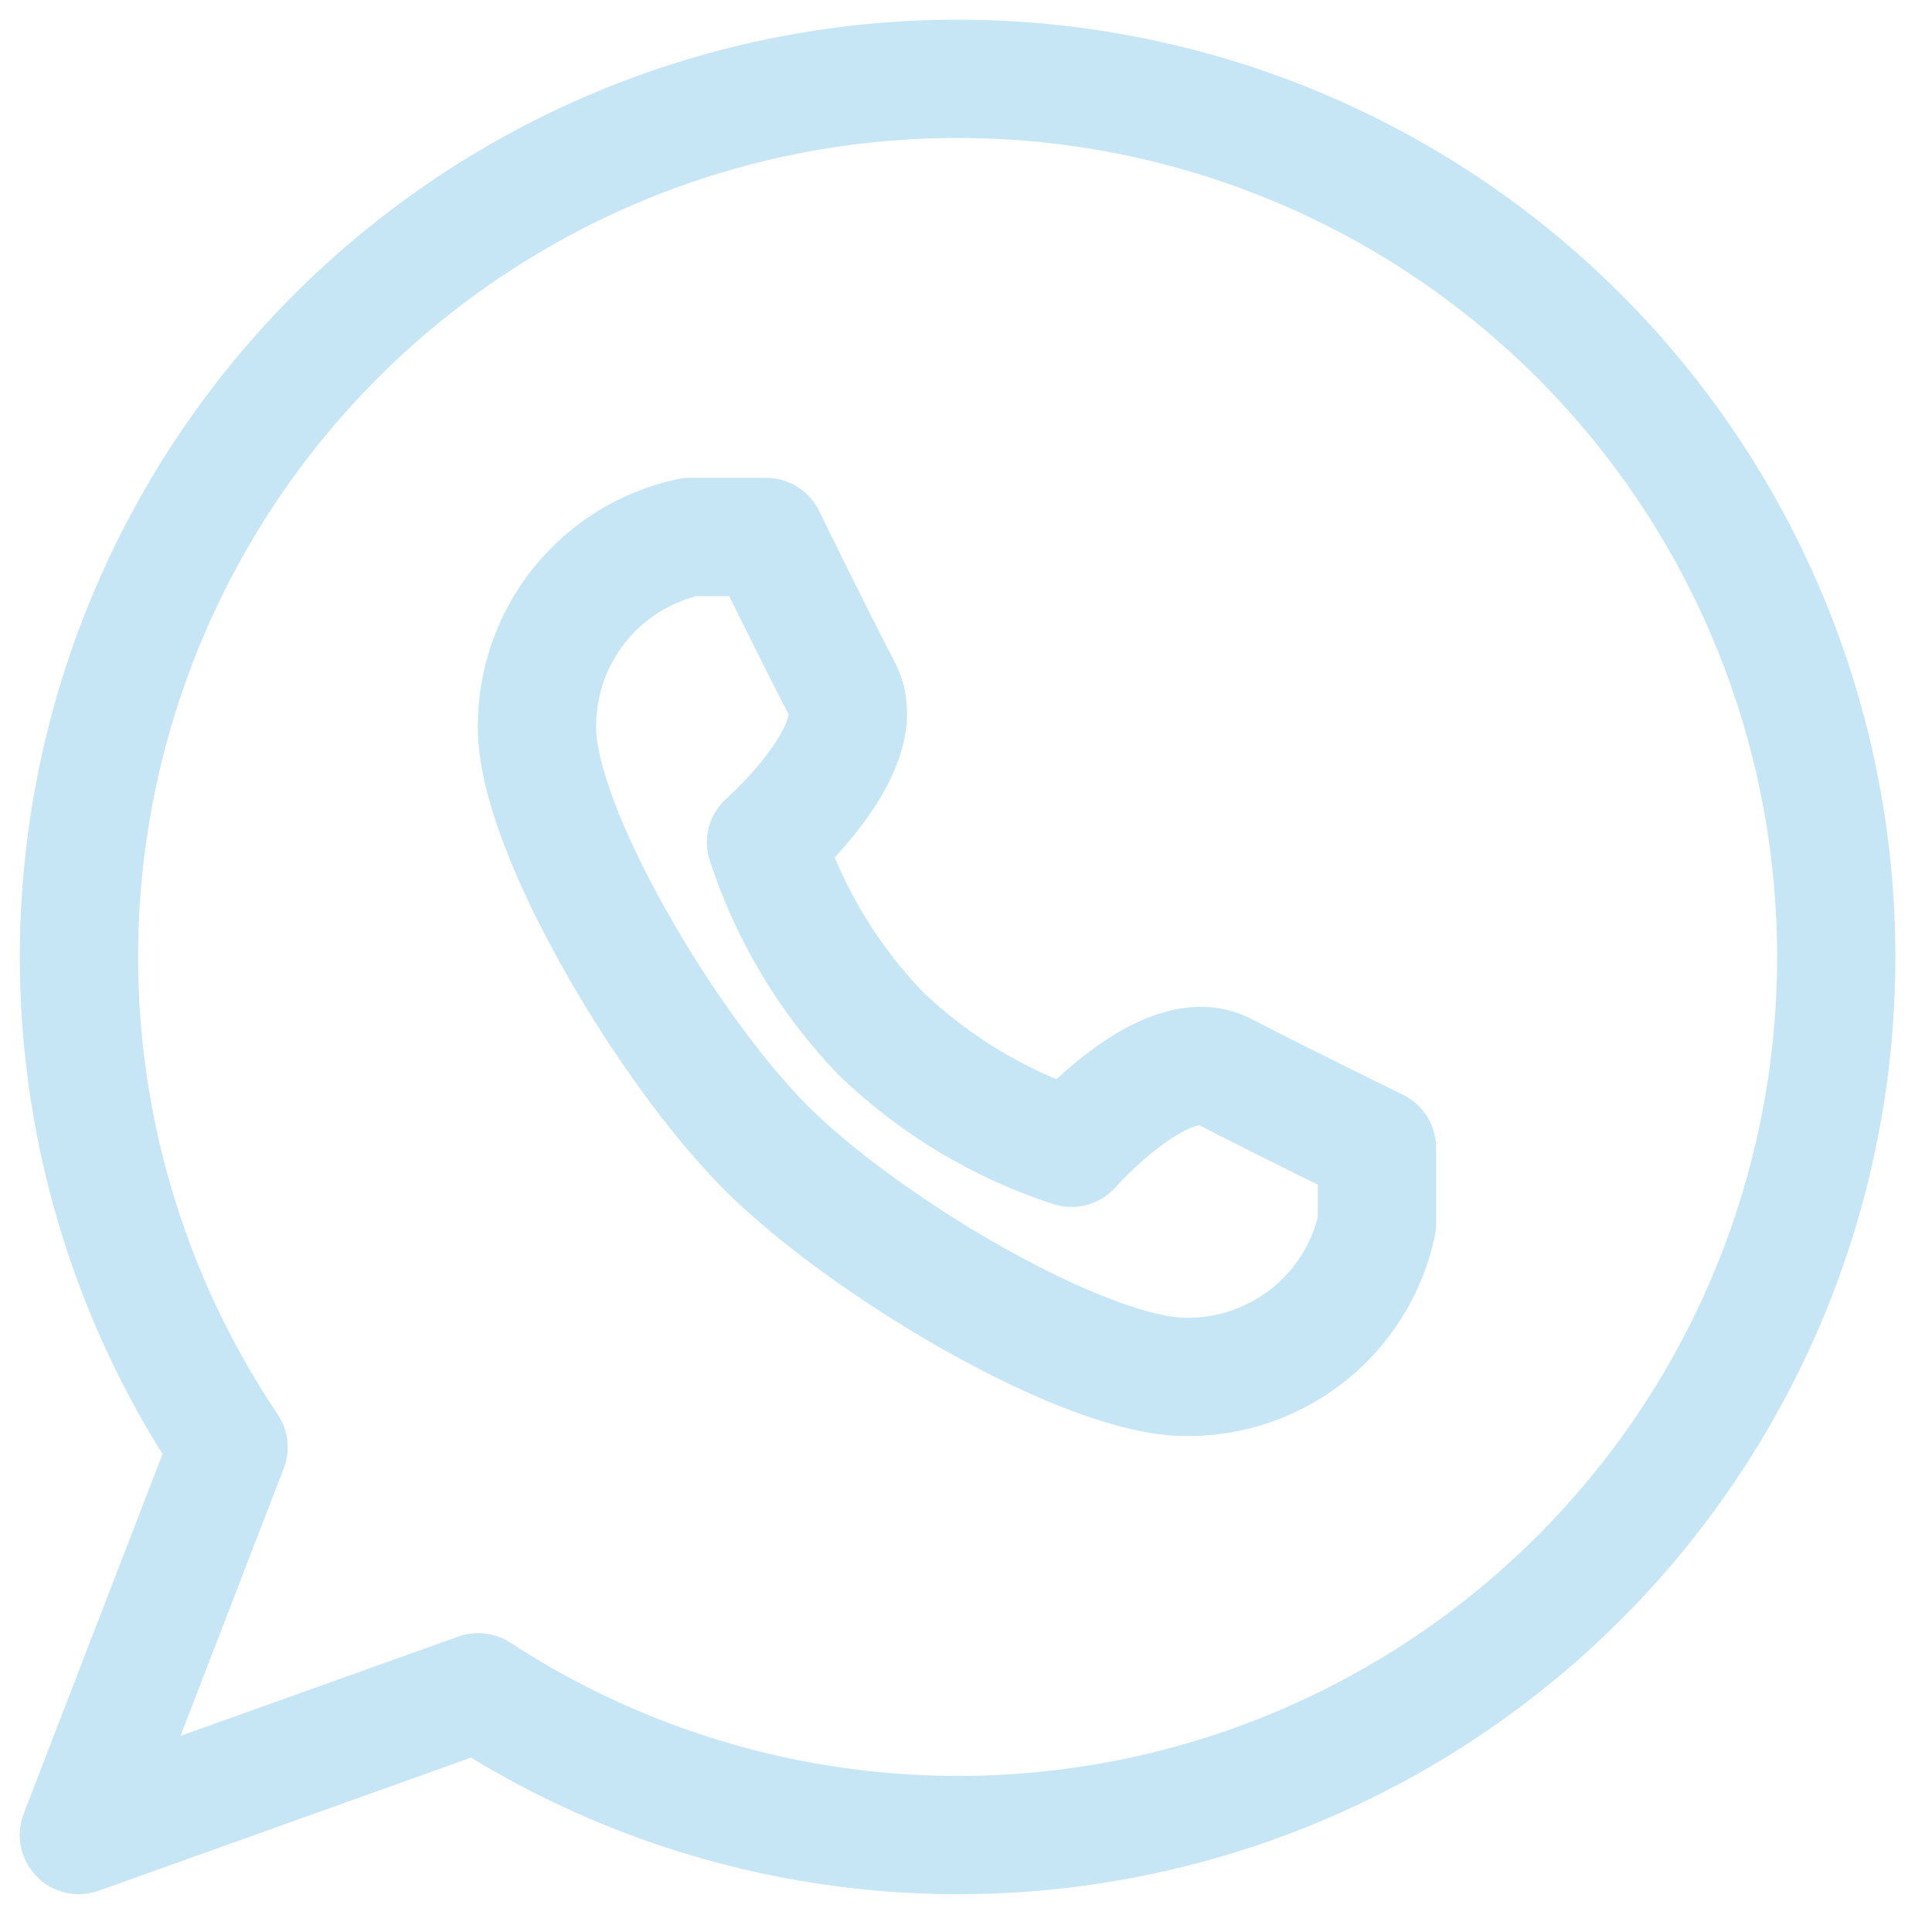
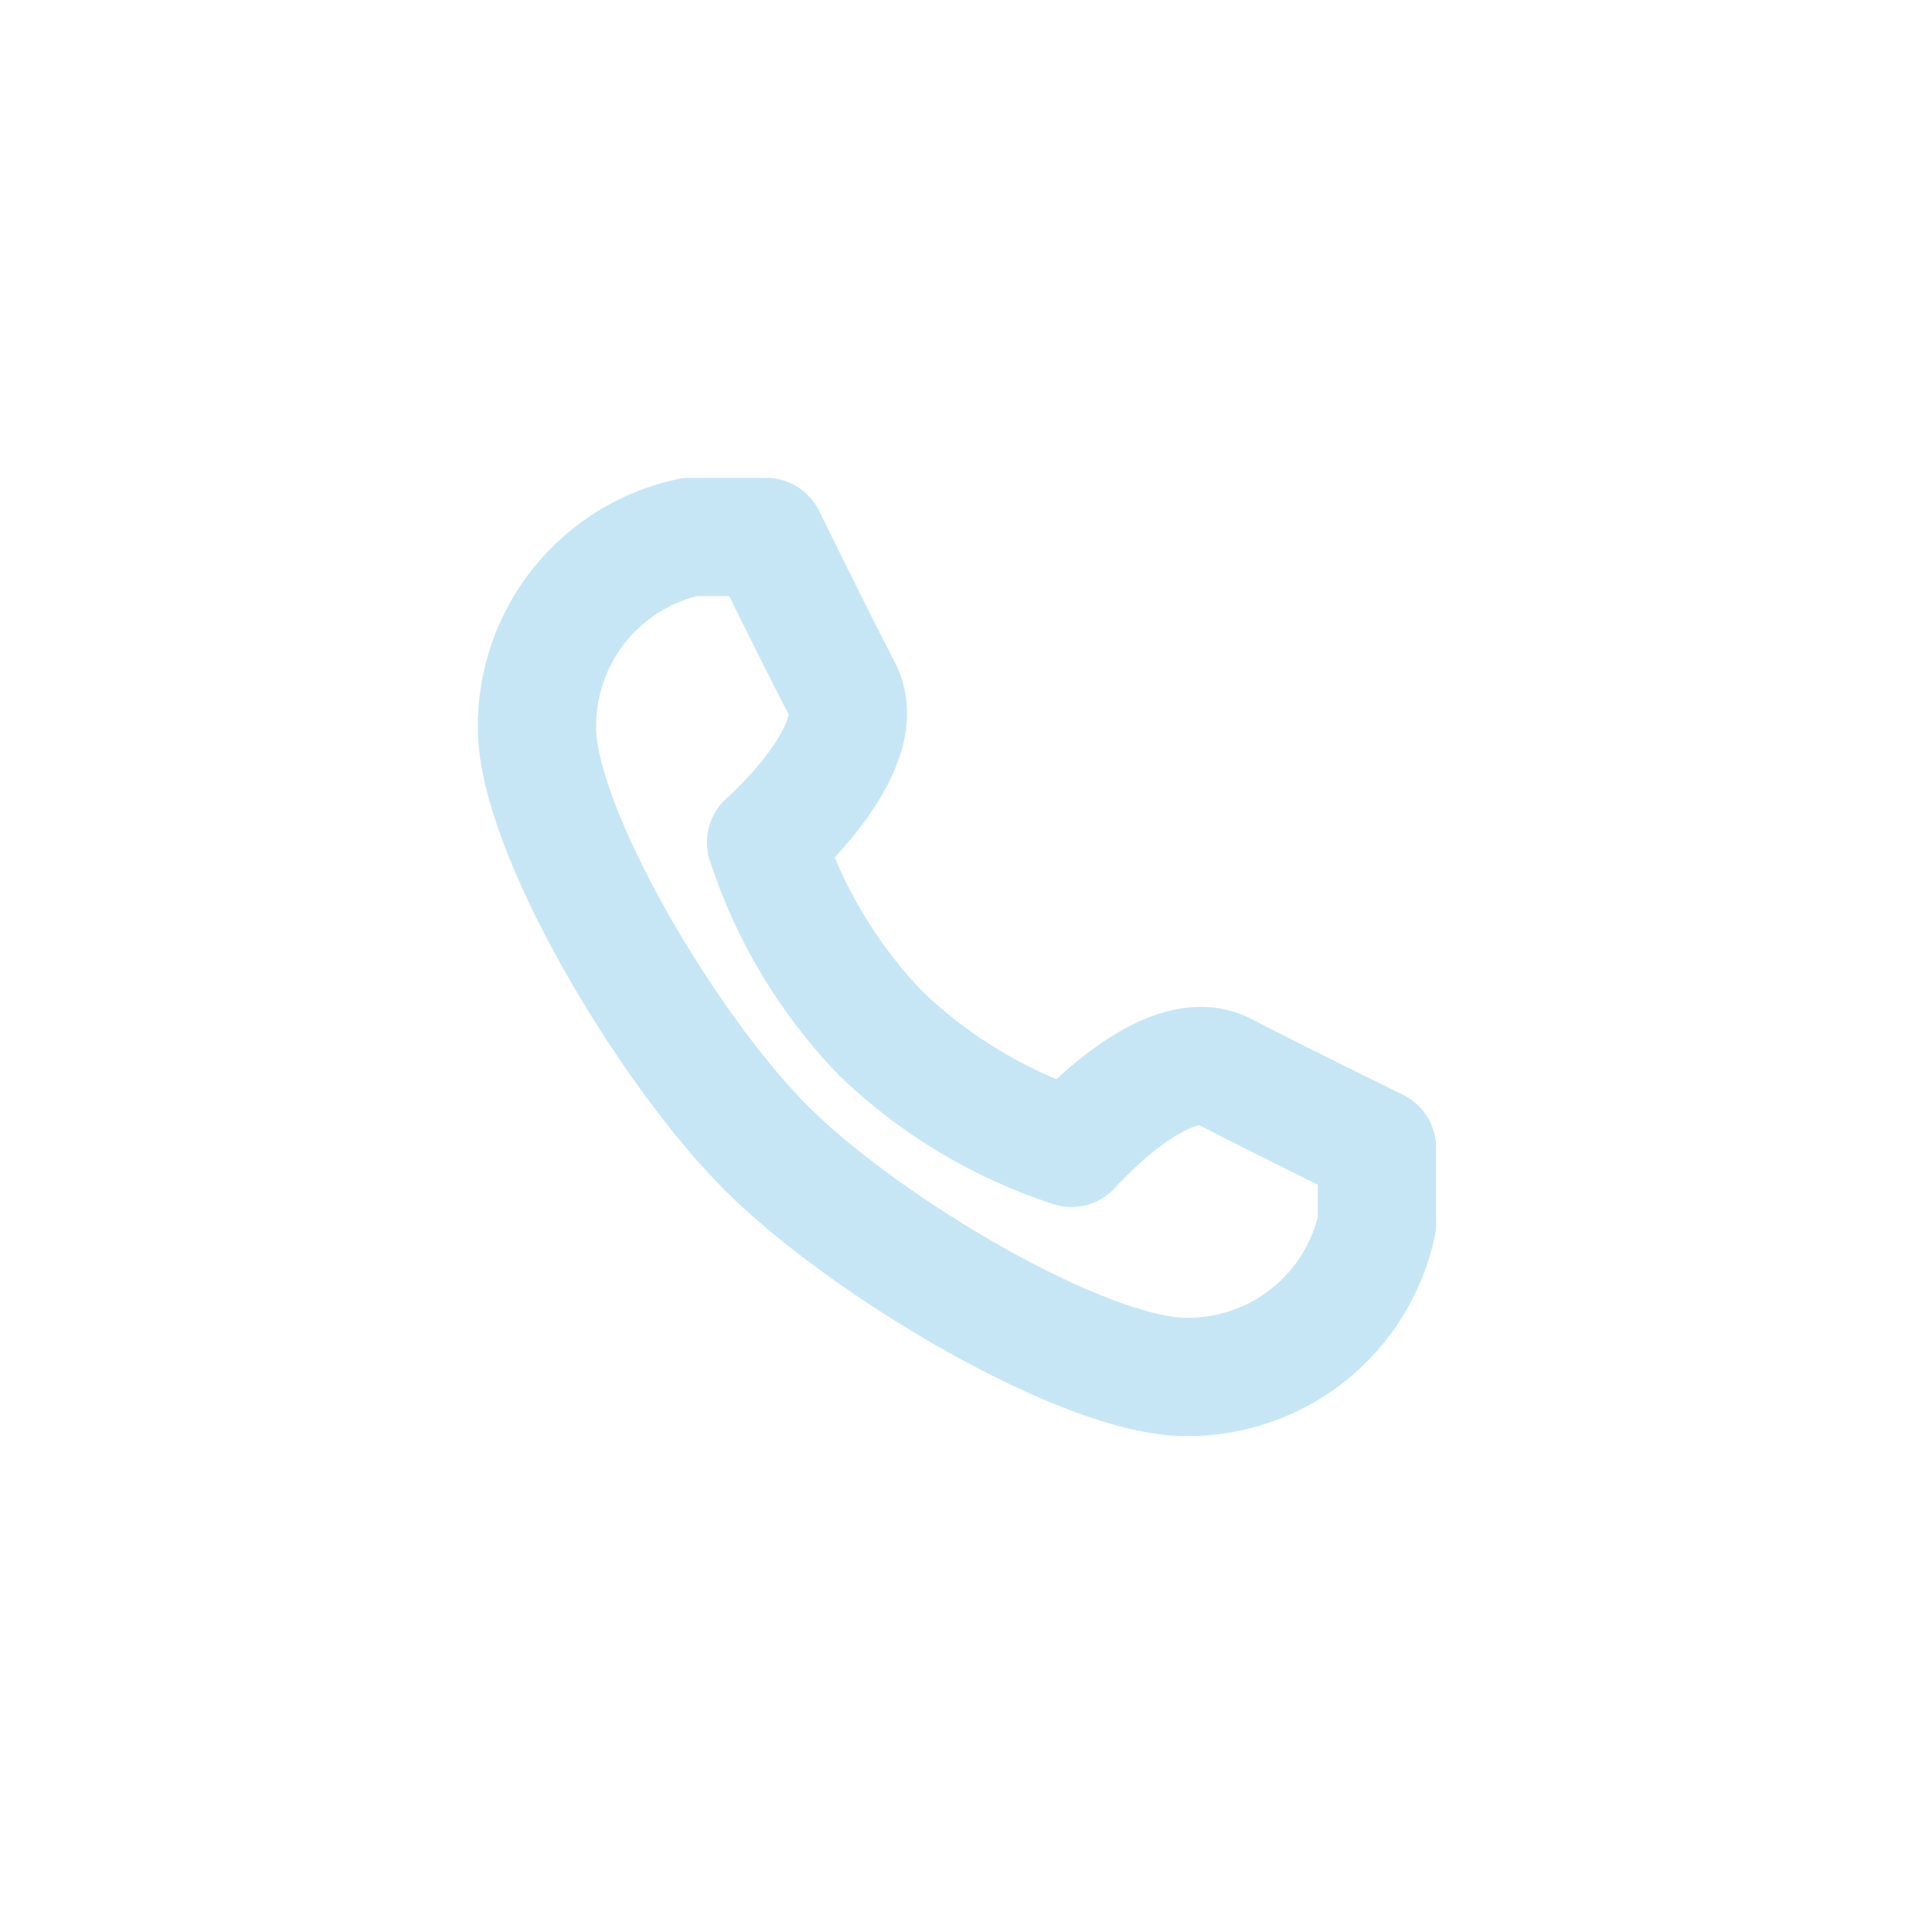
<svg xmlns="http://www.w3.org/2000/svg" width="49" height="49" viewBox="0 0 49 49" fill="none">
-   <path d="M24.271 2C20.232 2 16.269 3.099 12.807 5.179C9.344 7.258 6.512 10.24 4.614 13.805C2.716 17.37 1.824 21.385 2.032 25.418C2.24 29.451 3.541 33.353 5.796 36.704L2 46.541L12.128 42.92C15.033 44.816 18.341 46.007 21.787 46.399C25.234 46.791 28.724 46.372 31.98 45.176C35.236 43.98 38.168 42.039 40.542 39.51C42.915 36.981 44.665 33.932 45.652 30.606C46.639 27.281 46.835 23.771 46.225 20.356C45.616 16.941 44.217 13.716 42.14 10.938C40.063 8.159 37.366 5.904 34.264 4.352C31.161 2.801 27.739 1.995 24.271 2Z" stroke="#C7E6F5" stroke-width="3" stroke-linecap="round" stroke-linejoin="round" />
  <path d="M19.429 29.112C21.947 31.629 27.505 34.922 30.08 34.922C31.21 34.933 32.309 34.554 33.192 33.848C34.074 33.142 34.685 32.153 34.922 31.048V29.112C34.922 29.112 32.54 27.95 31.049 27.175C29.558 26.401 27.175 29.112 27.175 29.112C25.363 28.521 23.708 27.528 22.334 26.207C21.013 24.833 20.02 23.178 19.429 21.365C19.429 21.365 22.14 18.983 21.366 17.492C20.591 16.001 19.429 13.619 19.429 13.619H17.493C16.388 13.856 15.399 14.467 14.693 15.349C13.987 16.232 13.608 17.331 13.619 18.46C13.619 21.036 16.912 26.594 19.429 29.112Z" stroke="#C7E6F5" stroke-width="3" stroke-linecap="round" stroke-linejoin="round" />
</svg>